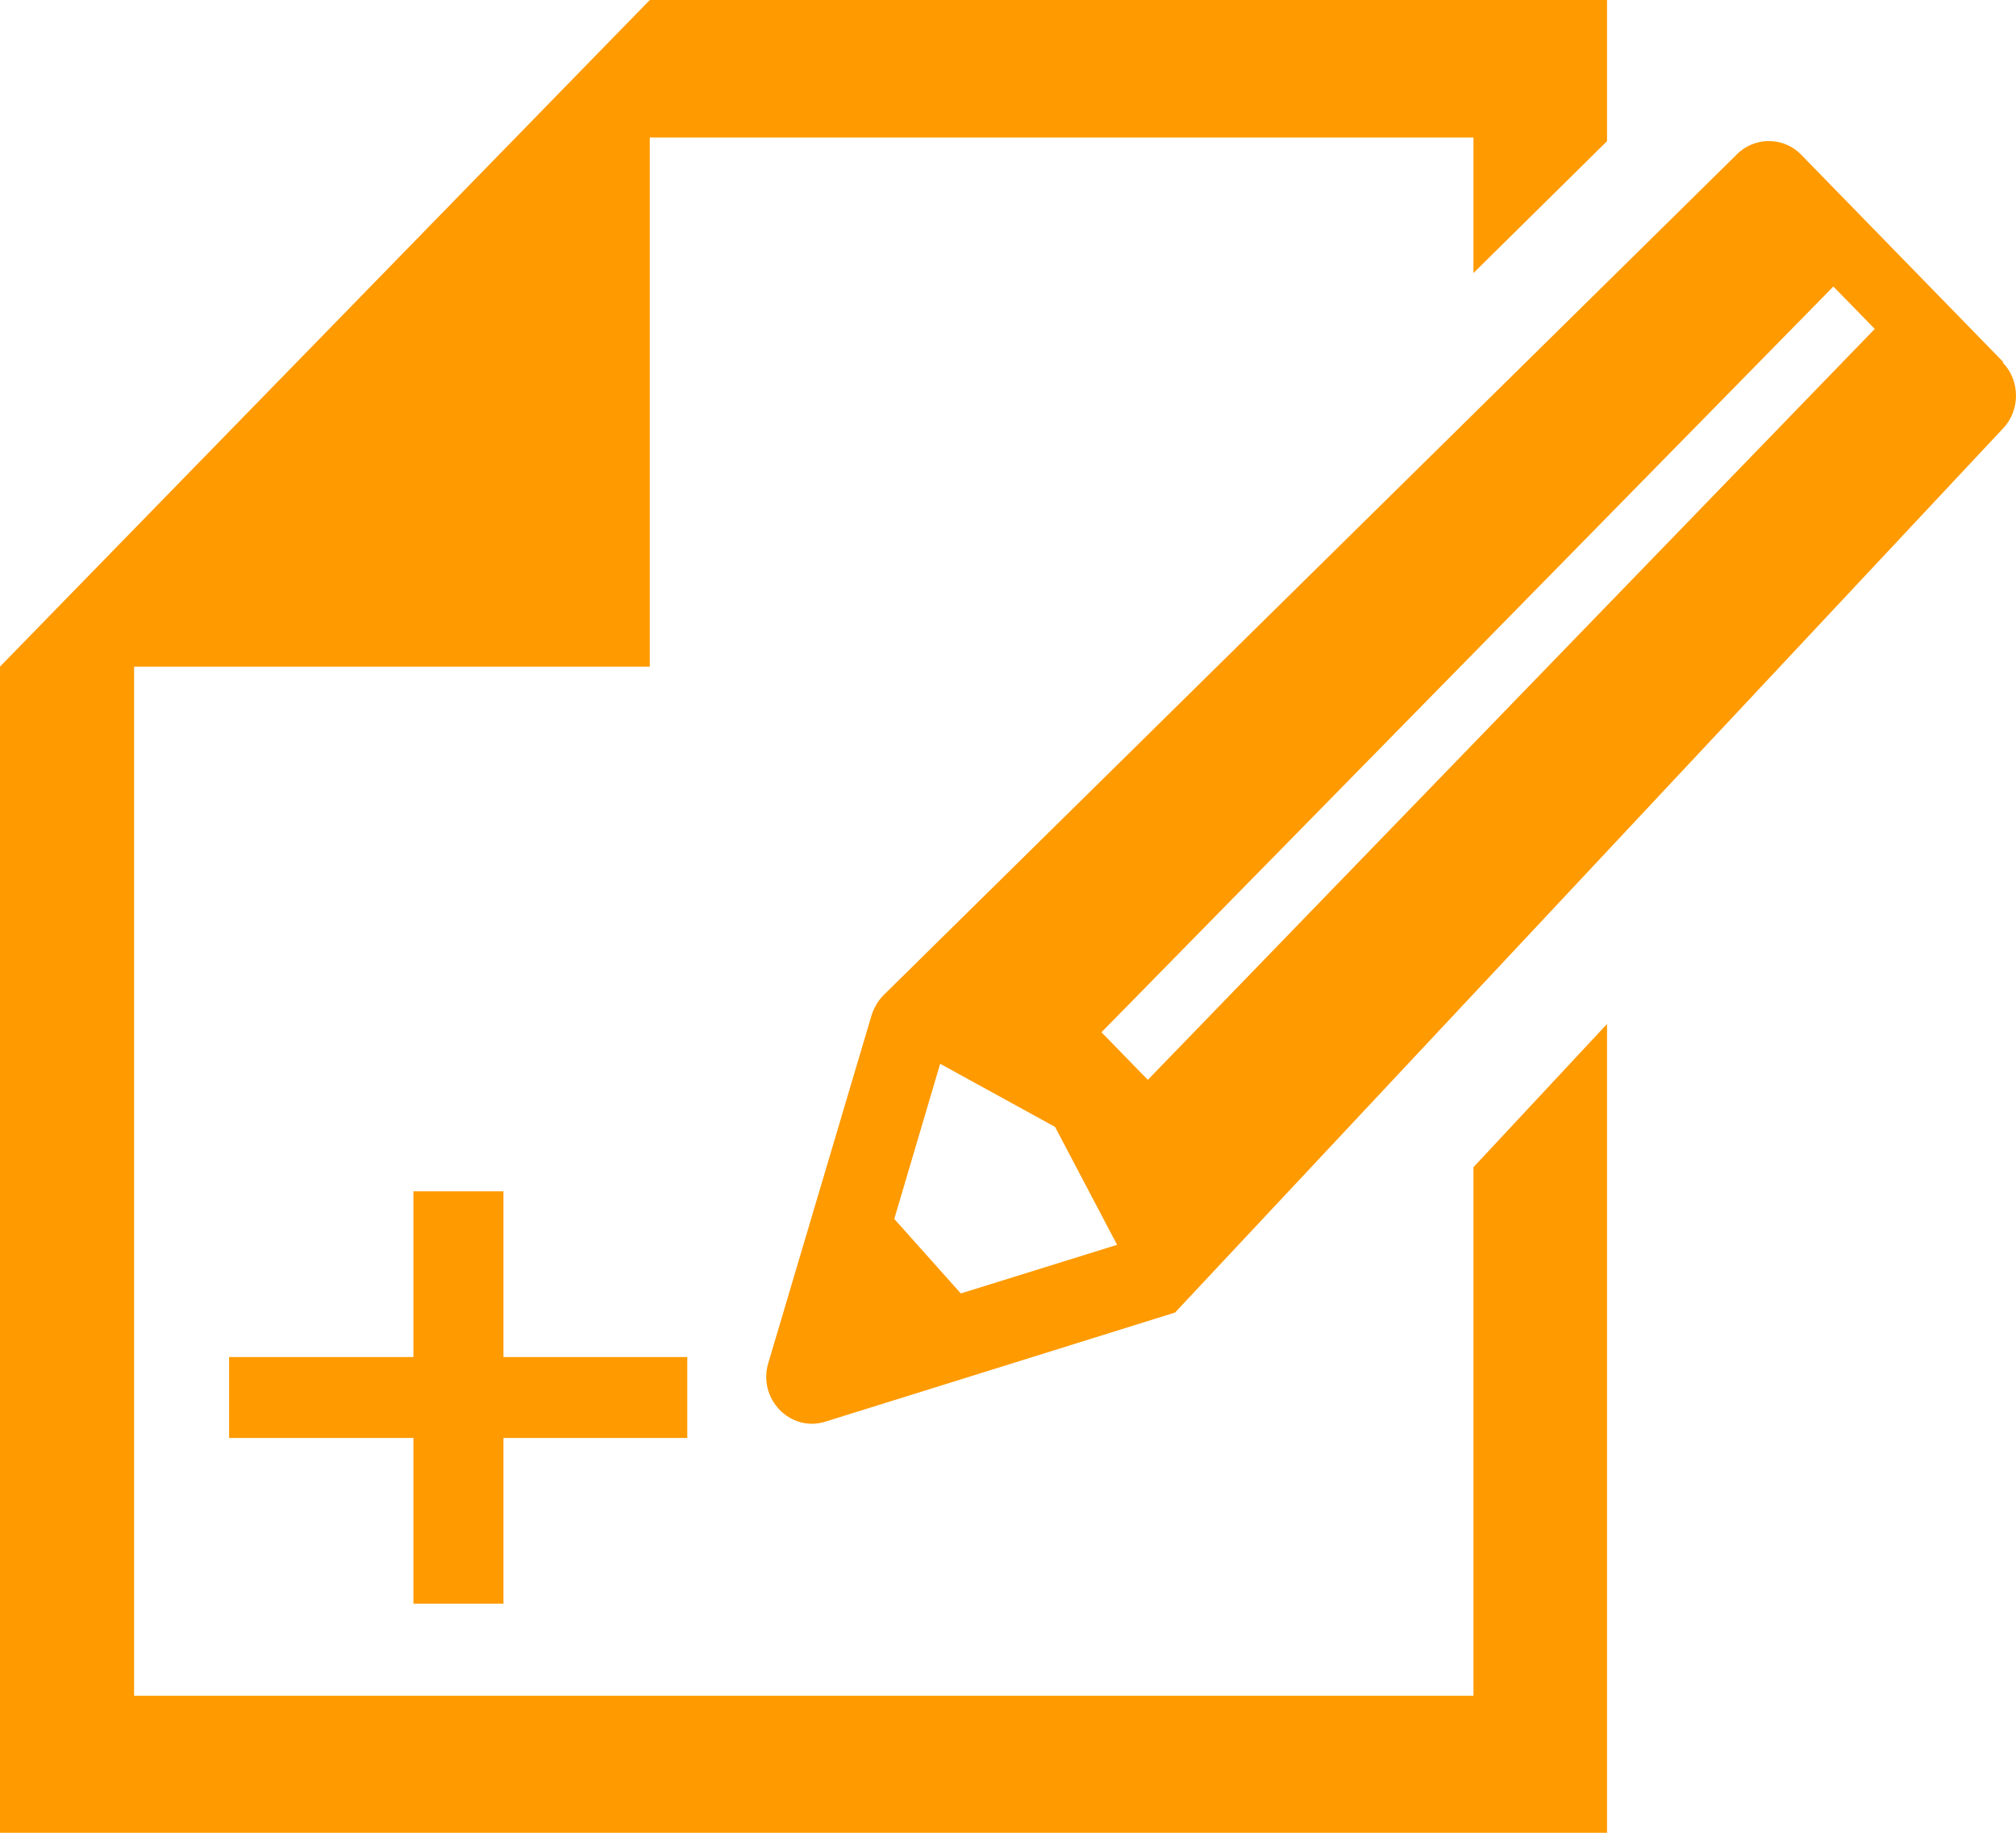
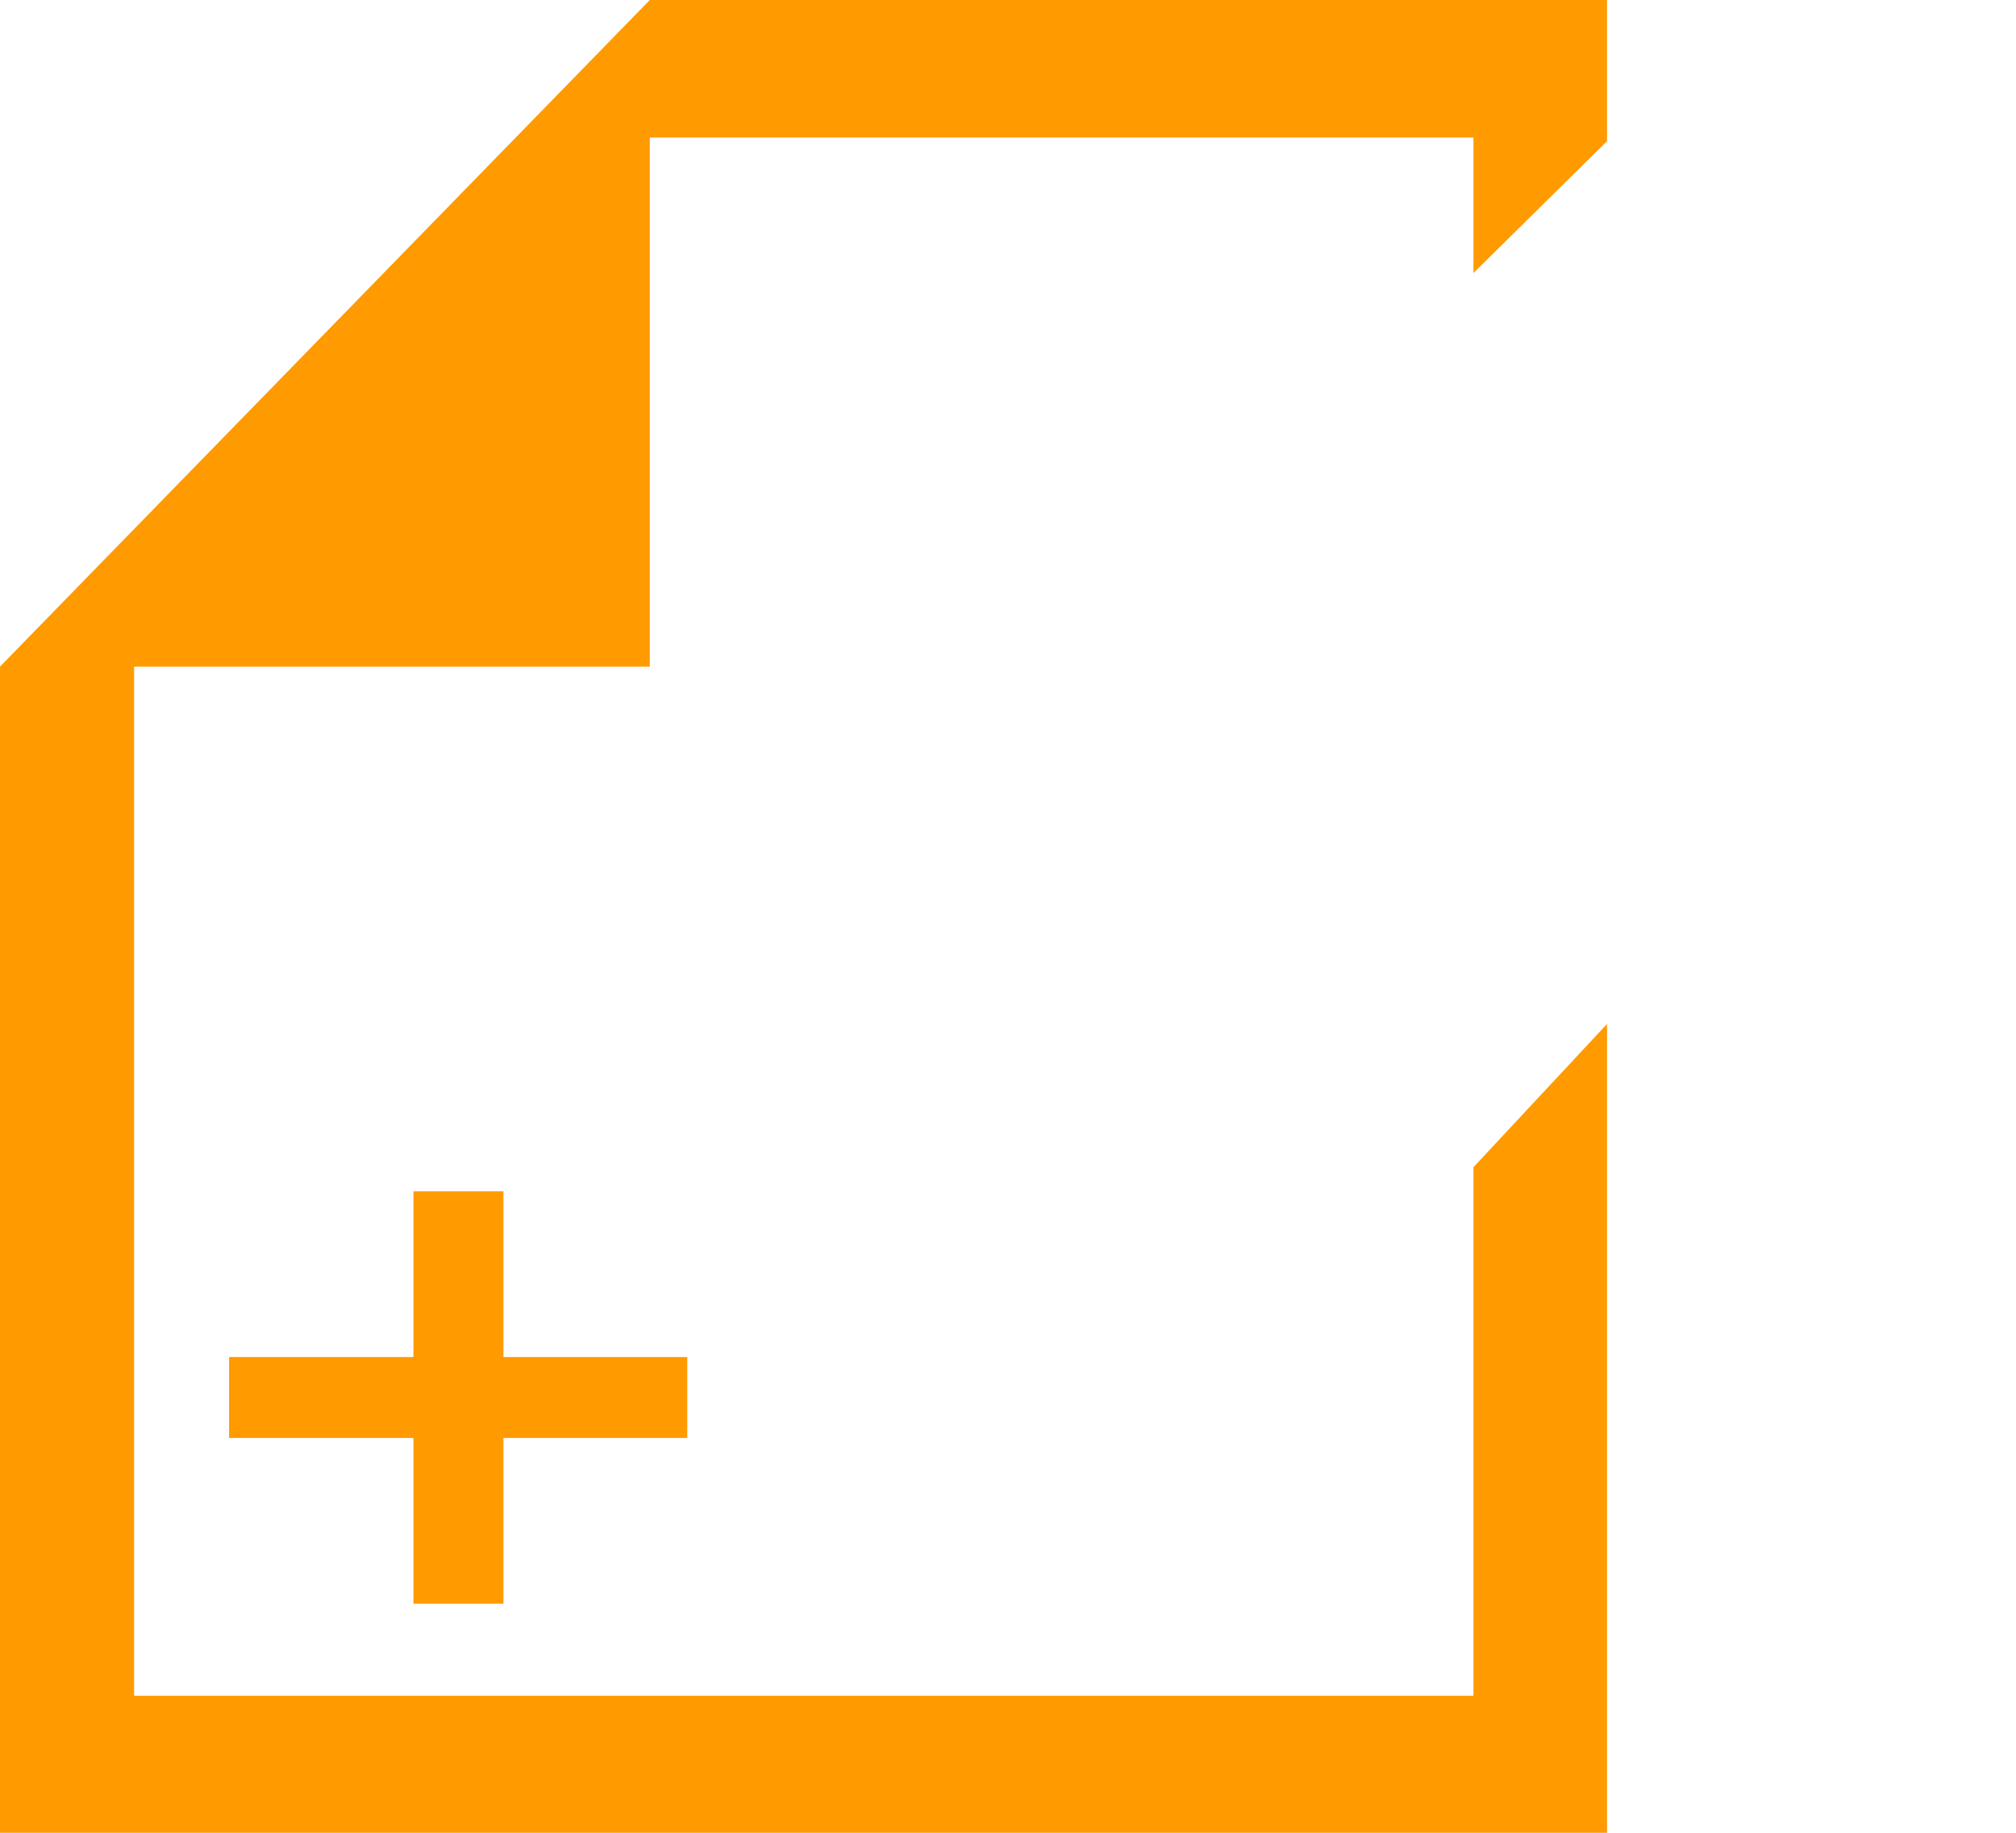
<svg xmlns="http://www.w3.org/2000/svg" width="44" height="40" viewBox="0 0 44 40" fill="none">
  <path d="M32.159 37.009H2.927V14.549H14.182V3.002H32.159V5.959L35.074 3.081V0H14.182L2.927 11.546L0 14.549V40H35.074V22.348L32.159 25.474V37.009Z" fill="#FF9A00" />
-   <path d="M43.722 7.901L39.31 3.375C38.925 2.98 38.287 2.98 37.902 3.375L19.276 21.727C19.166 21.84 19.078 21.987 19.023 22.156L16.767 29.752C16.536 30.531 17.251 31.265 18.011 31.028L25.646 28.646L43.711 9.357C44.096 8.962 44.096 8.308 43.711 7.913L43.722 7.901ZM20.97 28.229L19.518 26.603L20.519 23.217L23.027 24.594L24.381 27.168L20.97 28.229ZM40.917 7.179L25.052 23.567L24.04 22.529L40.014 6.253L40.917 7.179Z" fill="#FF9A00" />
  <path d="M15 29.617H10.988V26H9.023V29.617H5V31.383H9.023V35H10.988V31.383H15V29.617Z" fill="#FF9A00" />
</svg>